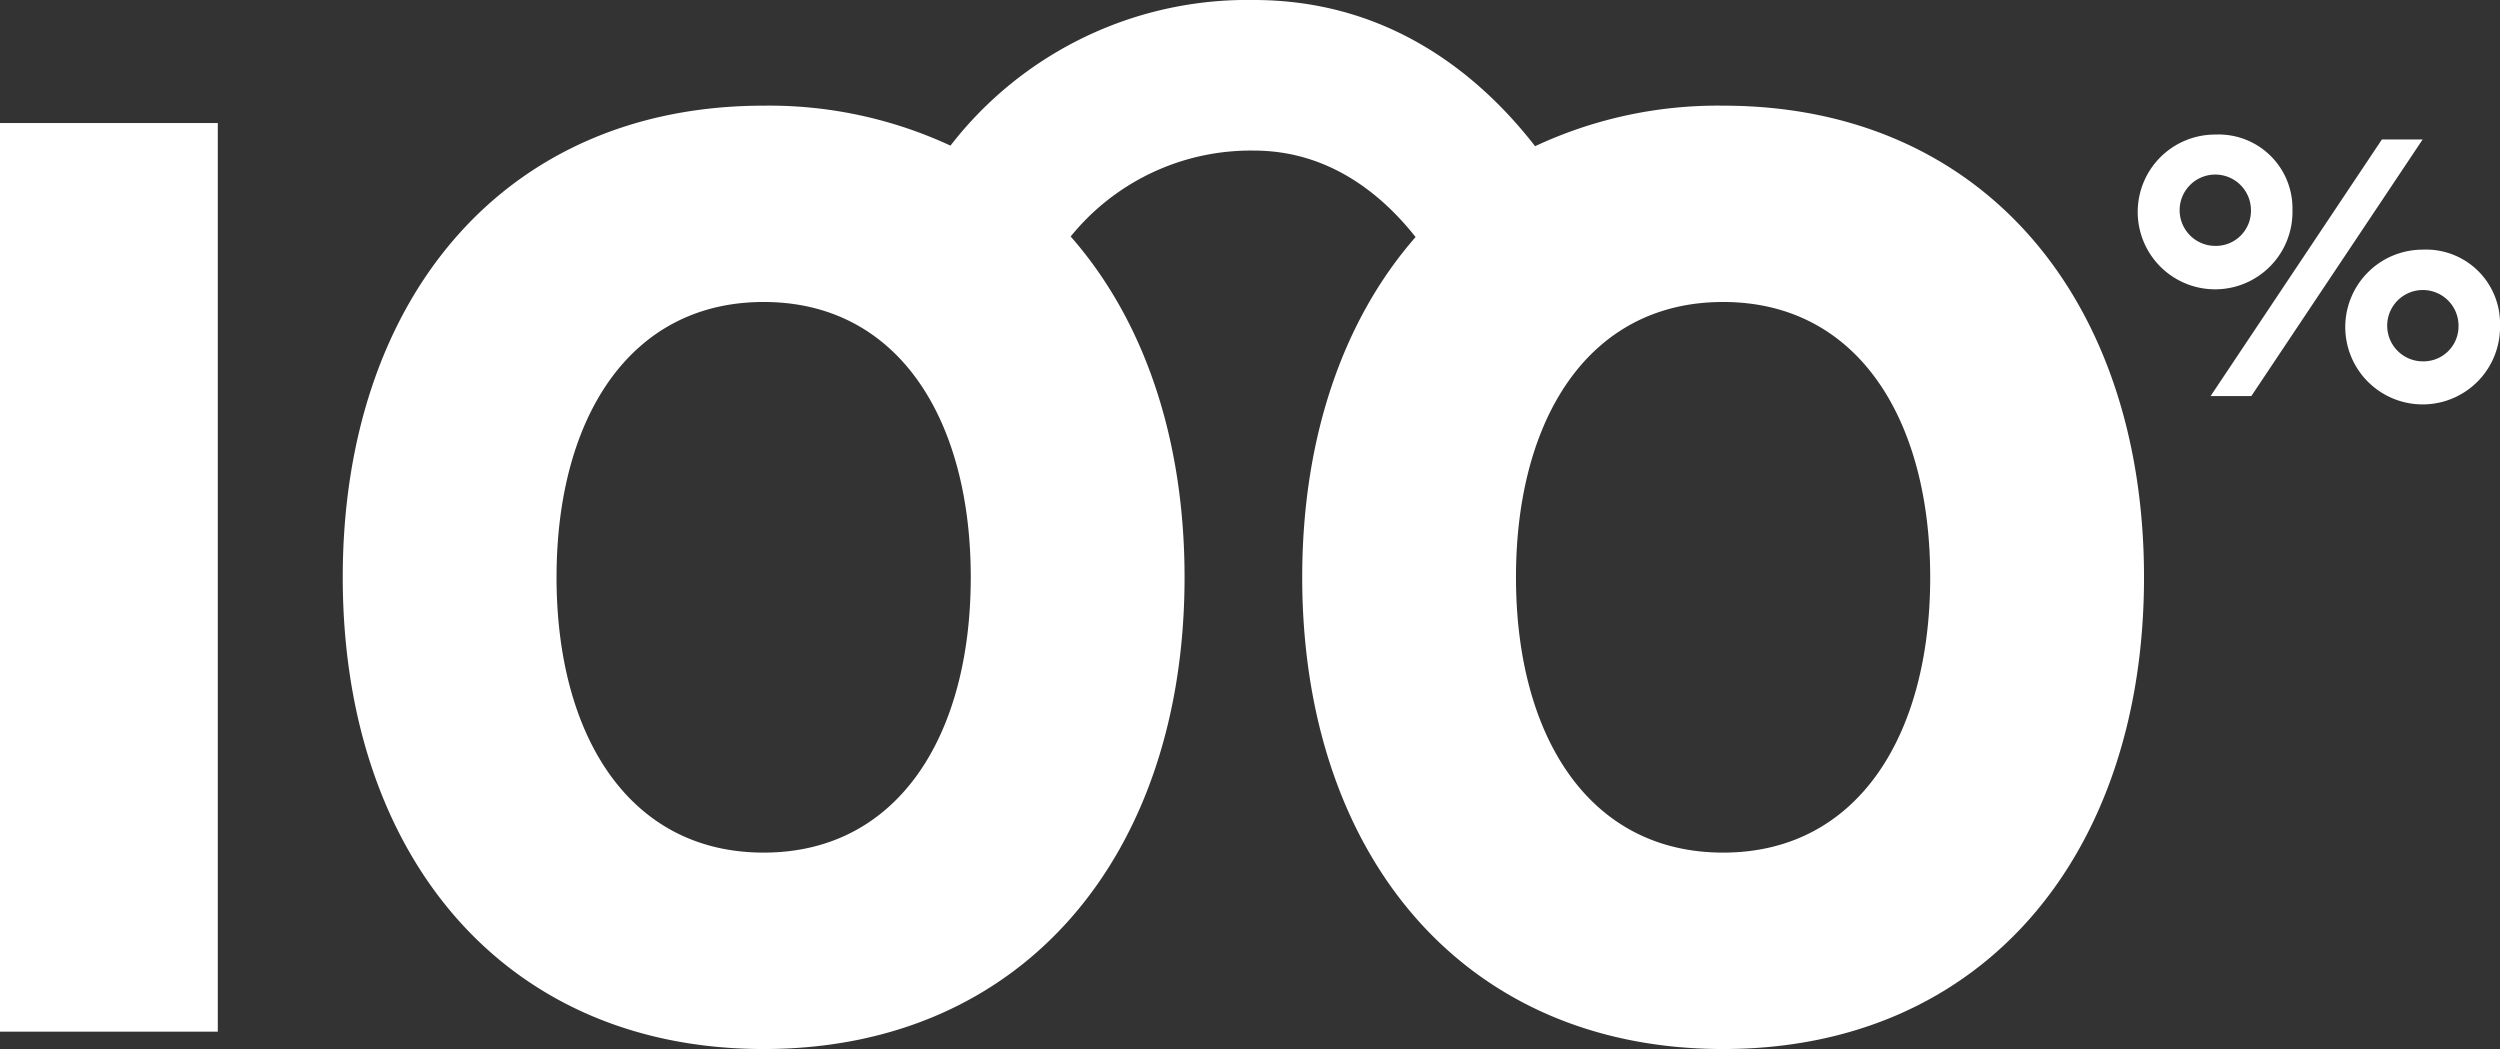
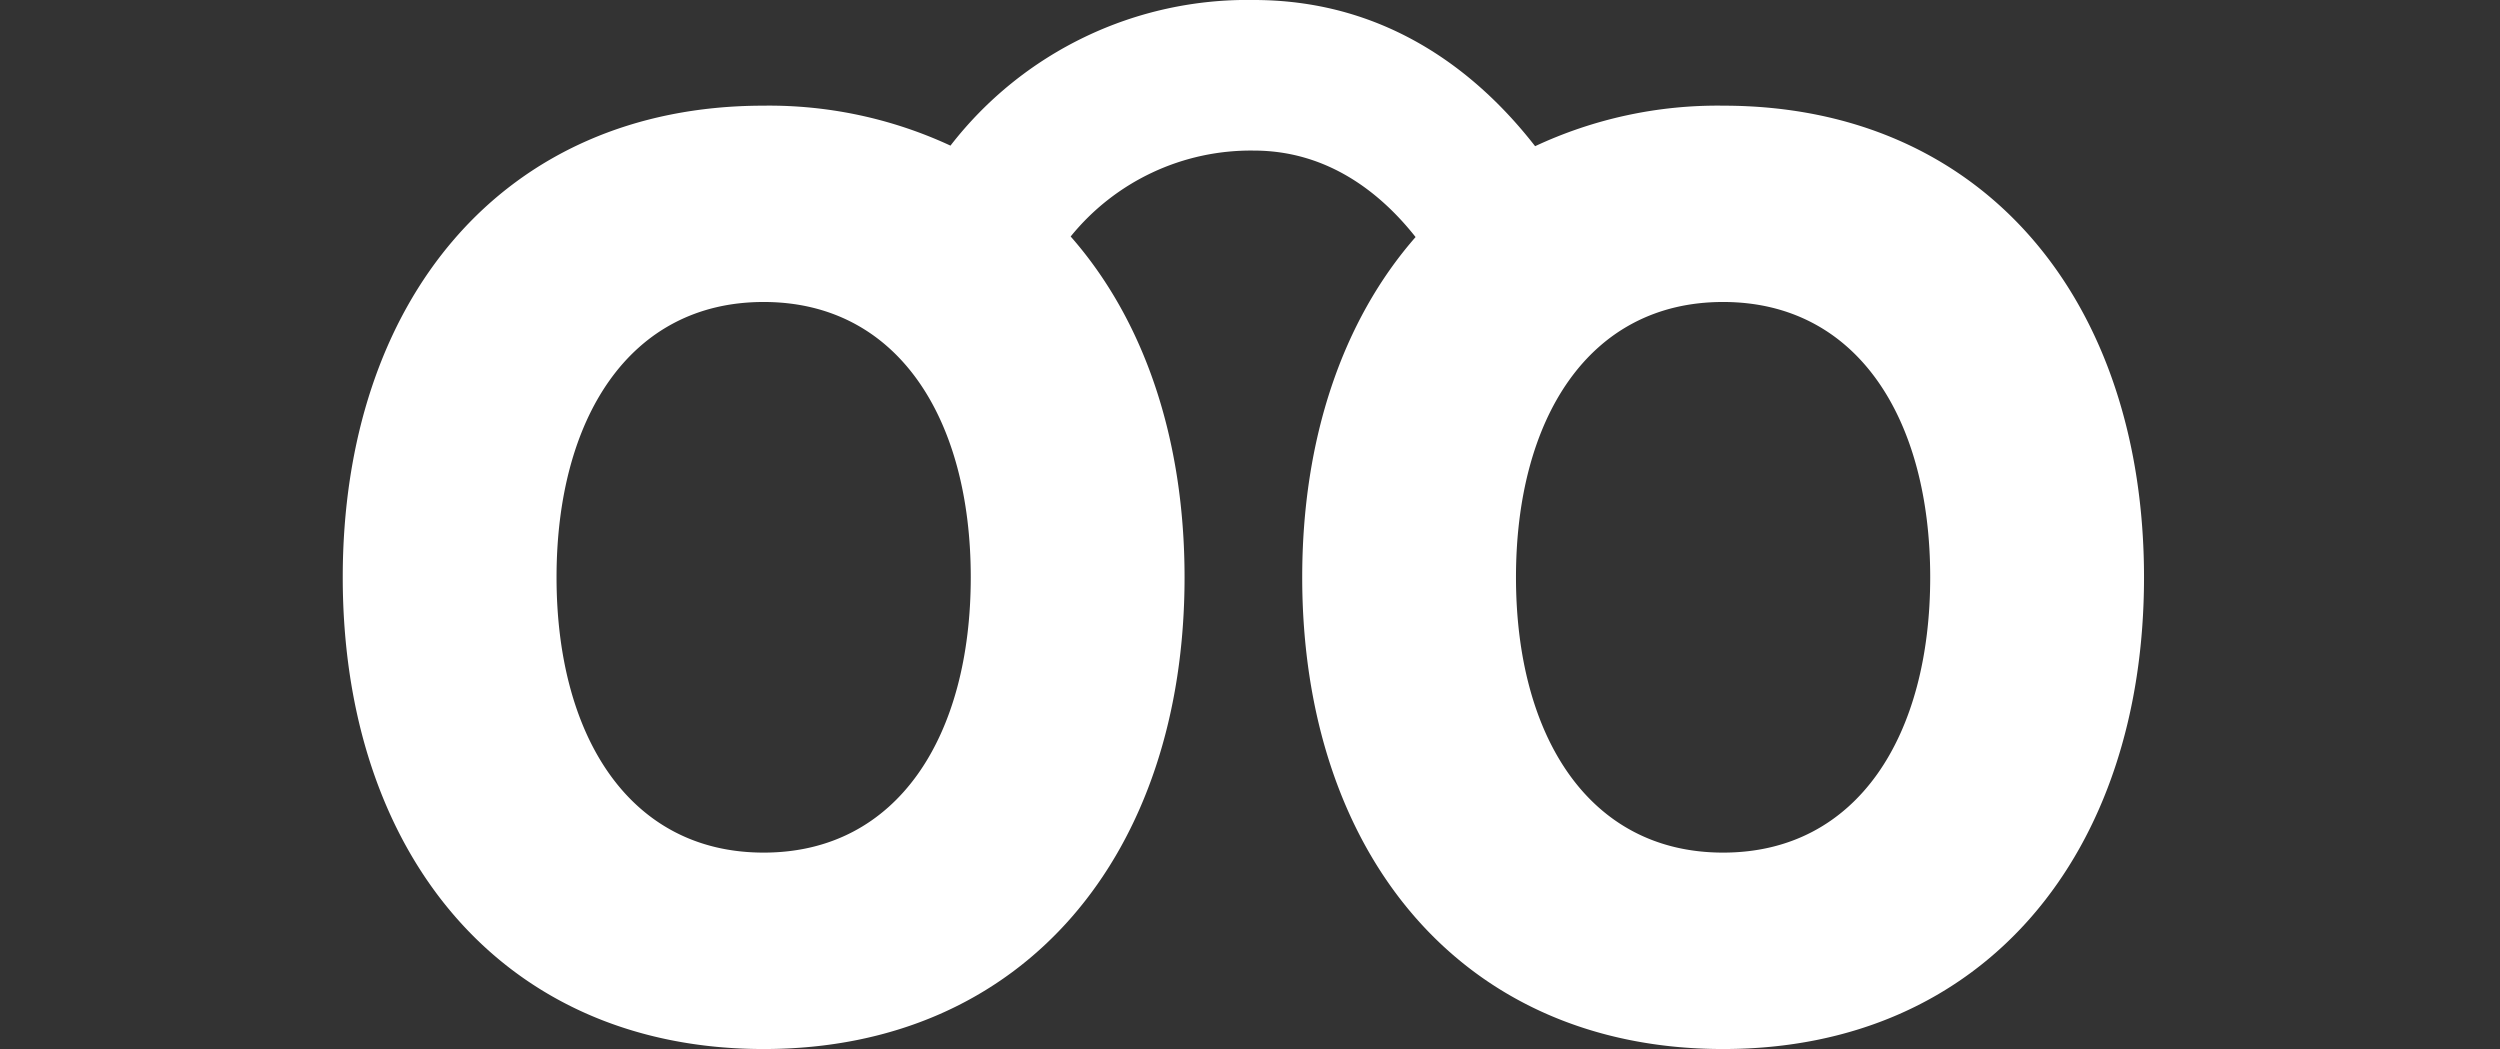
<svg xmlns="http://www.w3.org/2000/svg" width="195.233" height="81.922" viewBox="0 0 195.233 81.922">
  <rect x="0" y="0" width="195.233" height="81.922" fill="#333333" stroke="none" />
  <g id="Groupe_670" data-name="Groupe 670" transform="translate(-215.517 -527.704)">
-     <rect id="Rectangle_878" data-name="Rectangle 878" width="17.008" height="70.957" transform="translate(215.517 537.312)" fill="#fff" />
    <path id="Tracé_2808" data-name="Tracé 2808" d="M354.98,535.956a33.617,33.617,0,0,0-14.68,3.165c-4.257-5.478-11.323-11.417-21.971-11.417a29.309,29.309,0,0,0-23.686,11.373,33.649,33.649,0,0,0-14.589-3.121c-20.451,0-32.87,15.339-32.87,36.835s12.418,36.835,32.87,36.835,32.87-15.339,32.87-36.835c0-10.827-3.153-20.089-8.894-26.618a18.1,18.1,0,0,1,14.3-6.71c5.888,0,10.02,3.44,12.635,6.753-5.715,6.528-8.853,15.773-8.853,26.575,0,21.5,12.417,36.835,32.869,36.835s32.87-15.339,32.87-36.835S375.433,535.956,354.98,535.956Zm-74.926,58.331c-10.538,0-16.174-9.183-16.174-21.5s5.635-21.5,16.174-21.5,16.174,9.183,16.174,21.5S290.593,594.287,280.054,594.287Zm74.926,0c-10.538,0-16.174-9.183-16.174-21.5s5.635-21.5,16.174-21.5,16.174,9.183,16.174,21.5S365.519,594.287,354.98,594.287Z" transform="translate(-4.901)" fill="#fff" />
-     <path id="Tracé_2809" data-name="Tracé 2809" d="M425.109,546.03a6.043,6.043,0,1,1-6.012-5.894,5.766,5.766,0,0,1,6.012,5.894m-3.241,0a2.785,2.785,0,1,0-2.771,2.8,2.737,2.737,0,0,0,2.771-2.8m.029,14.529h-3.182l13.379-20.04h3.183Zm19.421-5.541a6.043,6.043,0,1,1-6.041-5.894,5.774,5.774,0,0,1,6.041,5.894m-3.241,0a2.785,2.785,0,1,0-2.8,2.829,2.736,2.736,0,0,0,2.8-2.829" transform="translate(-30.567 -1.924)" fill="#fff" />
  </g>
</svg>